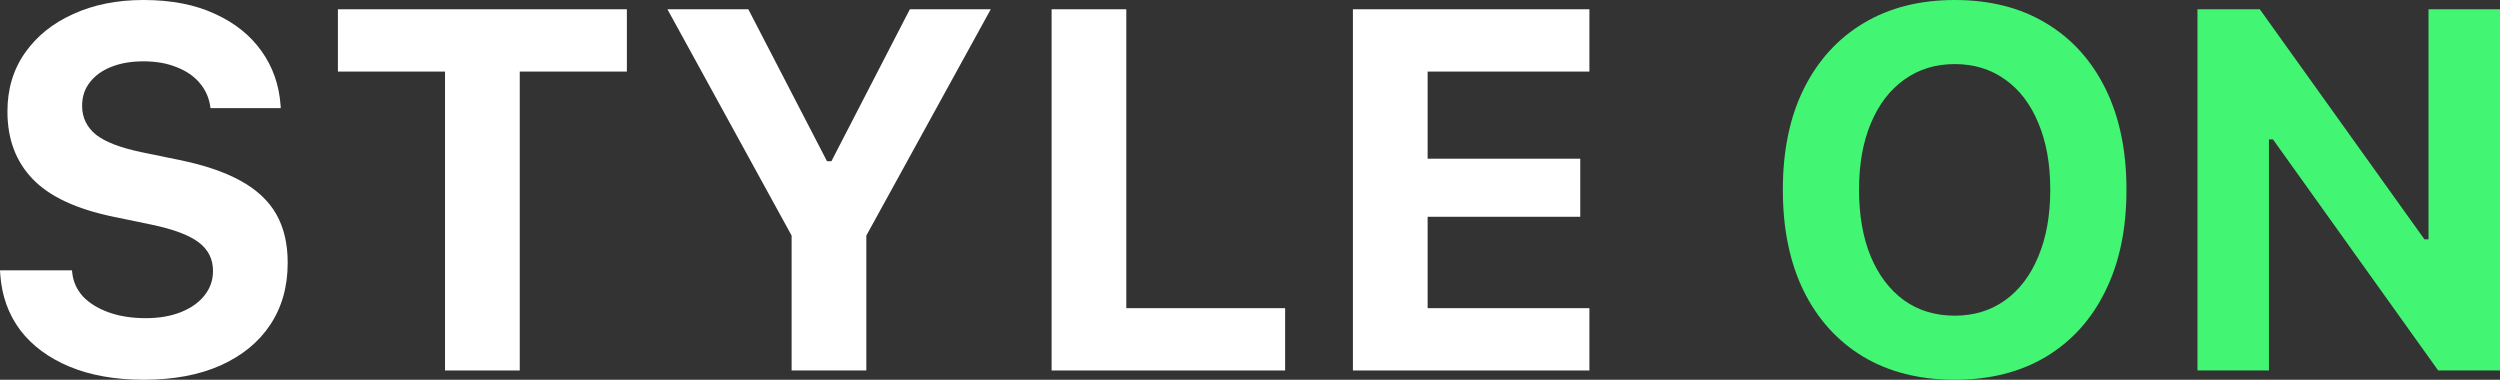
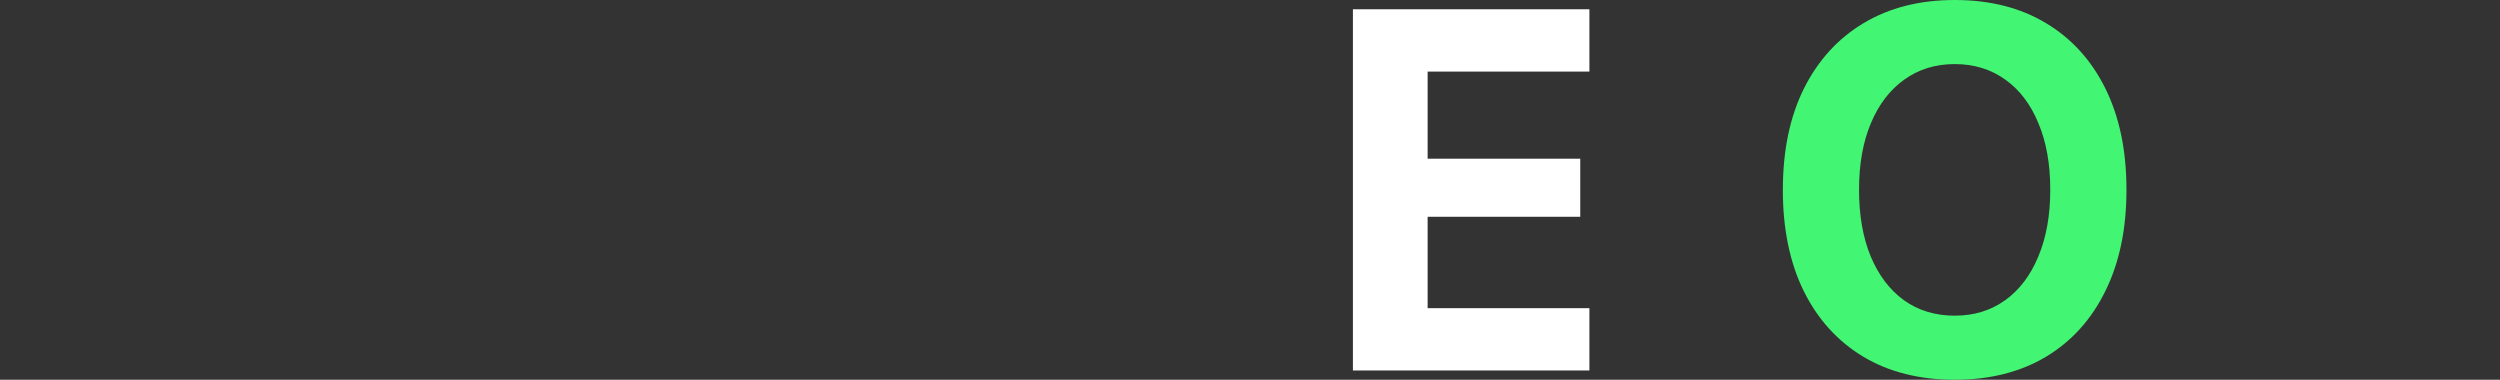
<svg xmlns="http://www.w3.org/2000/svg" preserveAspectRatio="none" width="100%" height="100%" overflow="visible" style="display: block;" viewBox="0 0 79 12" fill="none">
  <rect x="0" y="0" width="79" height="12" fill="#333333" stroke="none" />
  <g id="Vector">
-     <path d="M69.44 11.707V0.293H71.41L77.218 8.409L75.568 7.562H76.741V0.293H79V11.707H77.046L71.222 3.56L72.879 4.406H71.699V11.707H69.44Z" fill="#42F573" />
-     <path d="M61.771 12C60.656 12 59.692 11.757 58.879 11.272C58.066 10.782 57.438 10.088 56.995 9.192C56.557 8.295 56.338 7.233 56.338 6.004V5.988C56.338 4.754 56.56 3.692 57.003 2.8C57.451 1.904 58.081 1.213 58.894 0.728C59.707 0.243 60.666 0 61.771 0C62.881 0 63.84 0.243 64.648 0.728C65.461 1.213 66.089 1.904 66.532 2.8C66.975 3.697 67.196 4.759 67.196 5.988V6.004C67.196 7.233 66.975 8.295 66.532 9.192C66.094 10.088 65.469 10.782 64.656 11.272C63.843 11.757 62.881 12 61.771 12ZM61.771 9.975C62.381 9.975 62.912 9.811 63.366 9.485C63.819 9.158 64.168 8.696 64.413 8.1C64.663 7.504 64.788 6.806 64.788 6.004V5.988C64.788 5.181 64.663 4.483 64.413 3.892C64.168 3.296 63.819 2.837 63.366 2.515C62.912 2.189 62.381 2.025 61.771 2.025C61.161 2.025 60.63 2.189 60.176 2.515C59.723 2.837 59.371 3.296 59.121 3.892C58.871 4.483 58.746 5.181 58.746 5.988V6.004C58.746 6.806 58.868 7.504 59.113 8.1C59.363 8.696 59.712 9.158 60.161 9.485C60.614 9.811 61.151 9.975 61.771 9.975Z" fill="#42F573" />
+     <path d="M61.771 12C60.656 12 59.692 11.757 58.879 11.272C58.066 10.782 57.438 10.088 56.995 9.192C56.557 8.295 56.338 7.233 56.338 6.004C56.338 4.754 56.56 3.692 57.003 2.8C57.451 1.904 58.081 1.213 58.894 0.728C59.707 0.243 60.666 0 61.771 0C62.881 0 63.84 0.243 64.648 0.728C65.461 1.213 66.089 1.904 66.532 2.8C66.975 3.697 67.196 4.759 67.196 5.988V6.004C67.196 7.233 66.975 8.295 66.532 9.192C66.094 10.088 65.469 10.782 64.656 11.272C63.843 11.757 62.881 12 61.771 12ZM61.771 9.975C62.381 9.975 62.912 9.811 63.366 9.485C63.819 9.158 64.168 8.696 64.413 8.1C64.663 7.504 64.788 6.806 64.788 6.004V5.988C64.788 5.181 64.663 4.483 64.413 3.892C64.168 3.296 63.819 2.837 63.366 2.515C62.912 2.189 62.381 2.025 61.771 2.025C61.161 2.025 60.63 2.189 60.176 2.515C59.723 2.837 59.371 3.296 59.121 3.892C58.871 4.483 58.746 5.181 58.746 5.988V6.004C58.746 6.806 58.868 7.504 59.113 8.1C59.363 8.696 59.712 9.158 60.161 9.485C60.614 9.811 61.151 9.975 61.771 9.975Z" fill="#42F573" />
    <path d="M42.752 11.707V0.293H50.225V2.262H45.113V5.015H49.936V6.85H45.113V9.738H50.225V11.707H42.752Z" fill="white" />
-     <path d="M33.231 11.707V0.293H35.591V9.738H40.61V11.707H33.231Z" fill="white" />
-     <path d="M25.015 11.707V7.444L21.091 0.293H23.647L26.133 5.094H26.273L28.751 0.293H31.308L27.376 7.444V11.707H25.015Z" fill="white" />
-     <path d="M14.063 11.707V2.262H10.678V0.293H19.809V2.262H16.424V11.707H14.063Z" fill="white" />
-     <path d="M4.542 12C3.645 12 2.866 11.863 2.204 11.589C1.543 11.314 1.021 10.93 0.641 10.434C0.266 9.933 0.055 9.345 0.008 8.67L0 8.543H2.275L2.283 8.622C2.314 8.907 2.429 9.158 2.627 9.374C2.83 9.585 3.101 9.751 3.44 9.872C3.778 9.993 4.167 10.054 4.604 10.054C5.026 10.054 5.396 9.991 5.714 9.864C6.032 9.738 6.28 9.564 6.457 9.342C6.639 9.115 6.731 8.857 6.731 8.567V8.559C6.731 8.185 6.579 7.884 6.277 7.657C5.98 7.43 5.48 7.243 4.776 7.096L3.588 6.85C2.416 6.608 1.563 6.21 1.032 5.656C0.5 5.102 0.235 4.393 0.235 3.528V3.52C0.235 2.813 0.42 2.196 0.79 1.669C1.16 1.142 1.668 0.733 2.314 0.443C2.96 0.148 3.7 0 4.534 0C5.409 0 6.16 0.145 6.785 0.435C7.416 0.72 7.908 1.113 8.263 1.614C8.617 2.109 8.818 2.676 8.865 3.314L8.872 3.417H6.652L6.637 3.322C6.59 3.048 6.475 2.808 6.293 2.603C6.116 2.397 5.876 2.236 5.574 2.12C5.277 1.999 4.93 1.938 4.534 1.938C4.148 1.938 3.81 1.996 3.518 2.112C3.226 2.228 2.999 2.392 2.838 2.603C2.676 2.808 2.595 3.053 2.595 3.338V3.346C2.595 3.715 2.741 4.018 3.033 4.256C3.33 4.488 3.81 4.672 4.471 4.809L5.667 5.055C6.465 5.218 7.114 5.44 7.614 5.719C8.119 5.999 8.492 6.349 8.732 6.771C8.971 7.193 9.091 7.702 9.091 8.298V8.306C9.091 9.06 8.906 9.714 8.536 10.268C8.172 10.816 7.648 11.243 6.965 11.549C6.288 11.85 5.48 12 4.542 12Z" fill="white" />
  </g>
</svg>